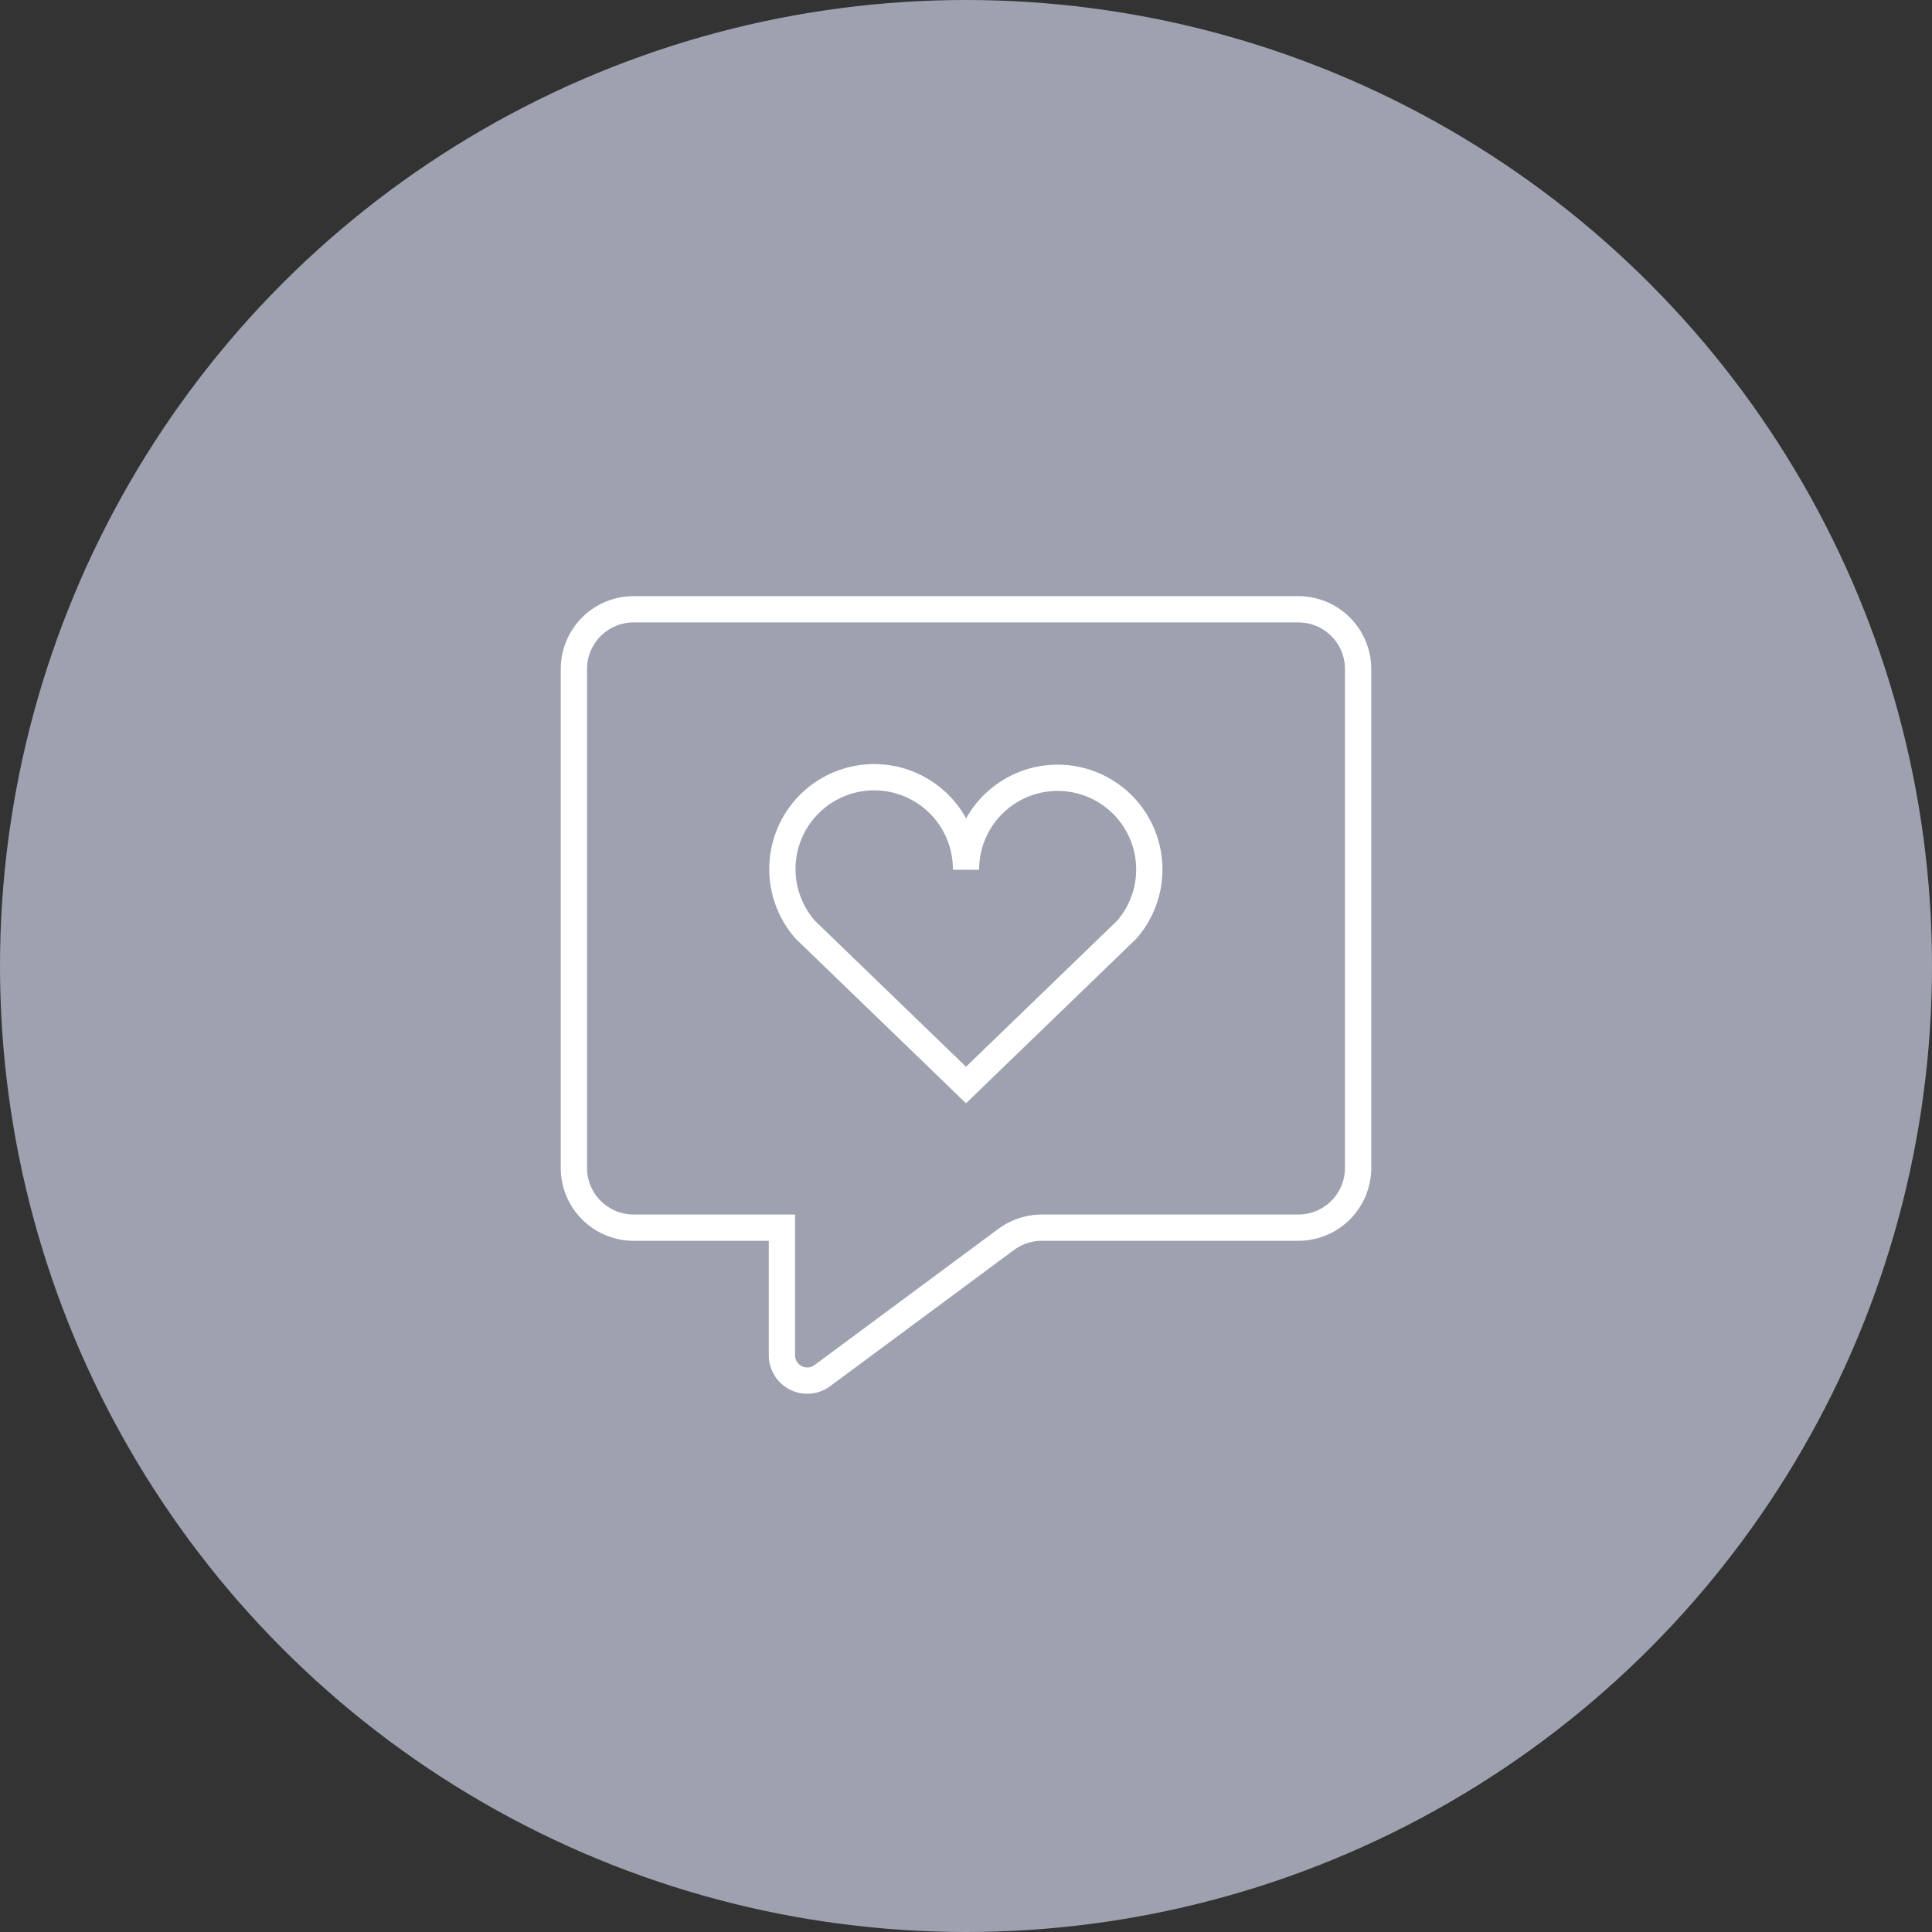
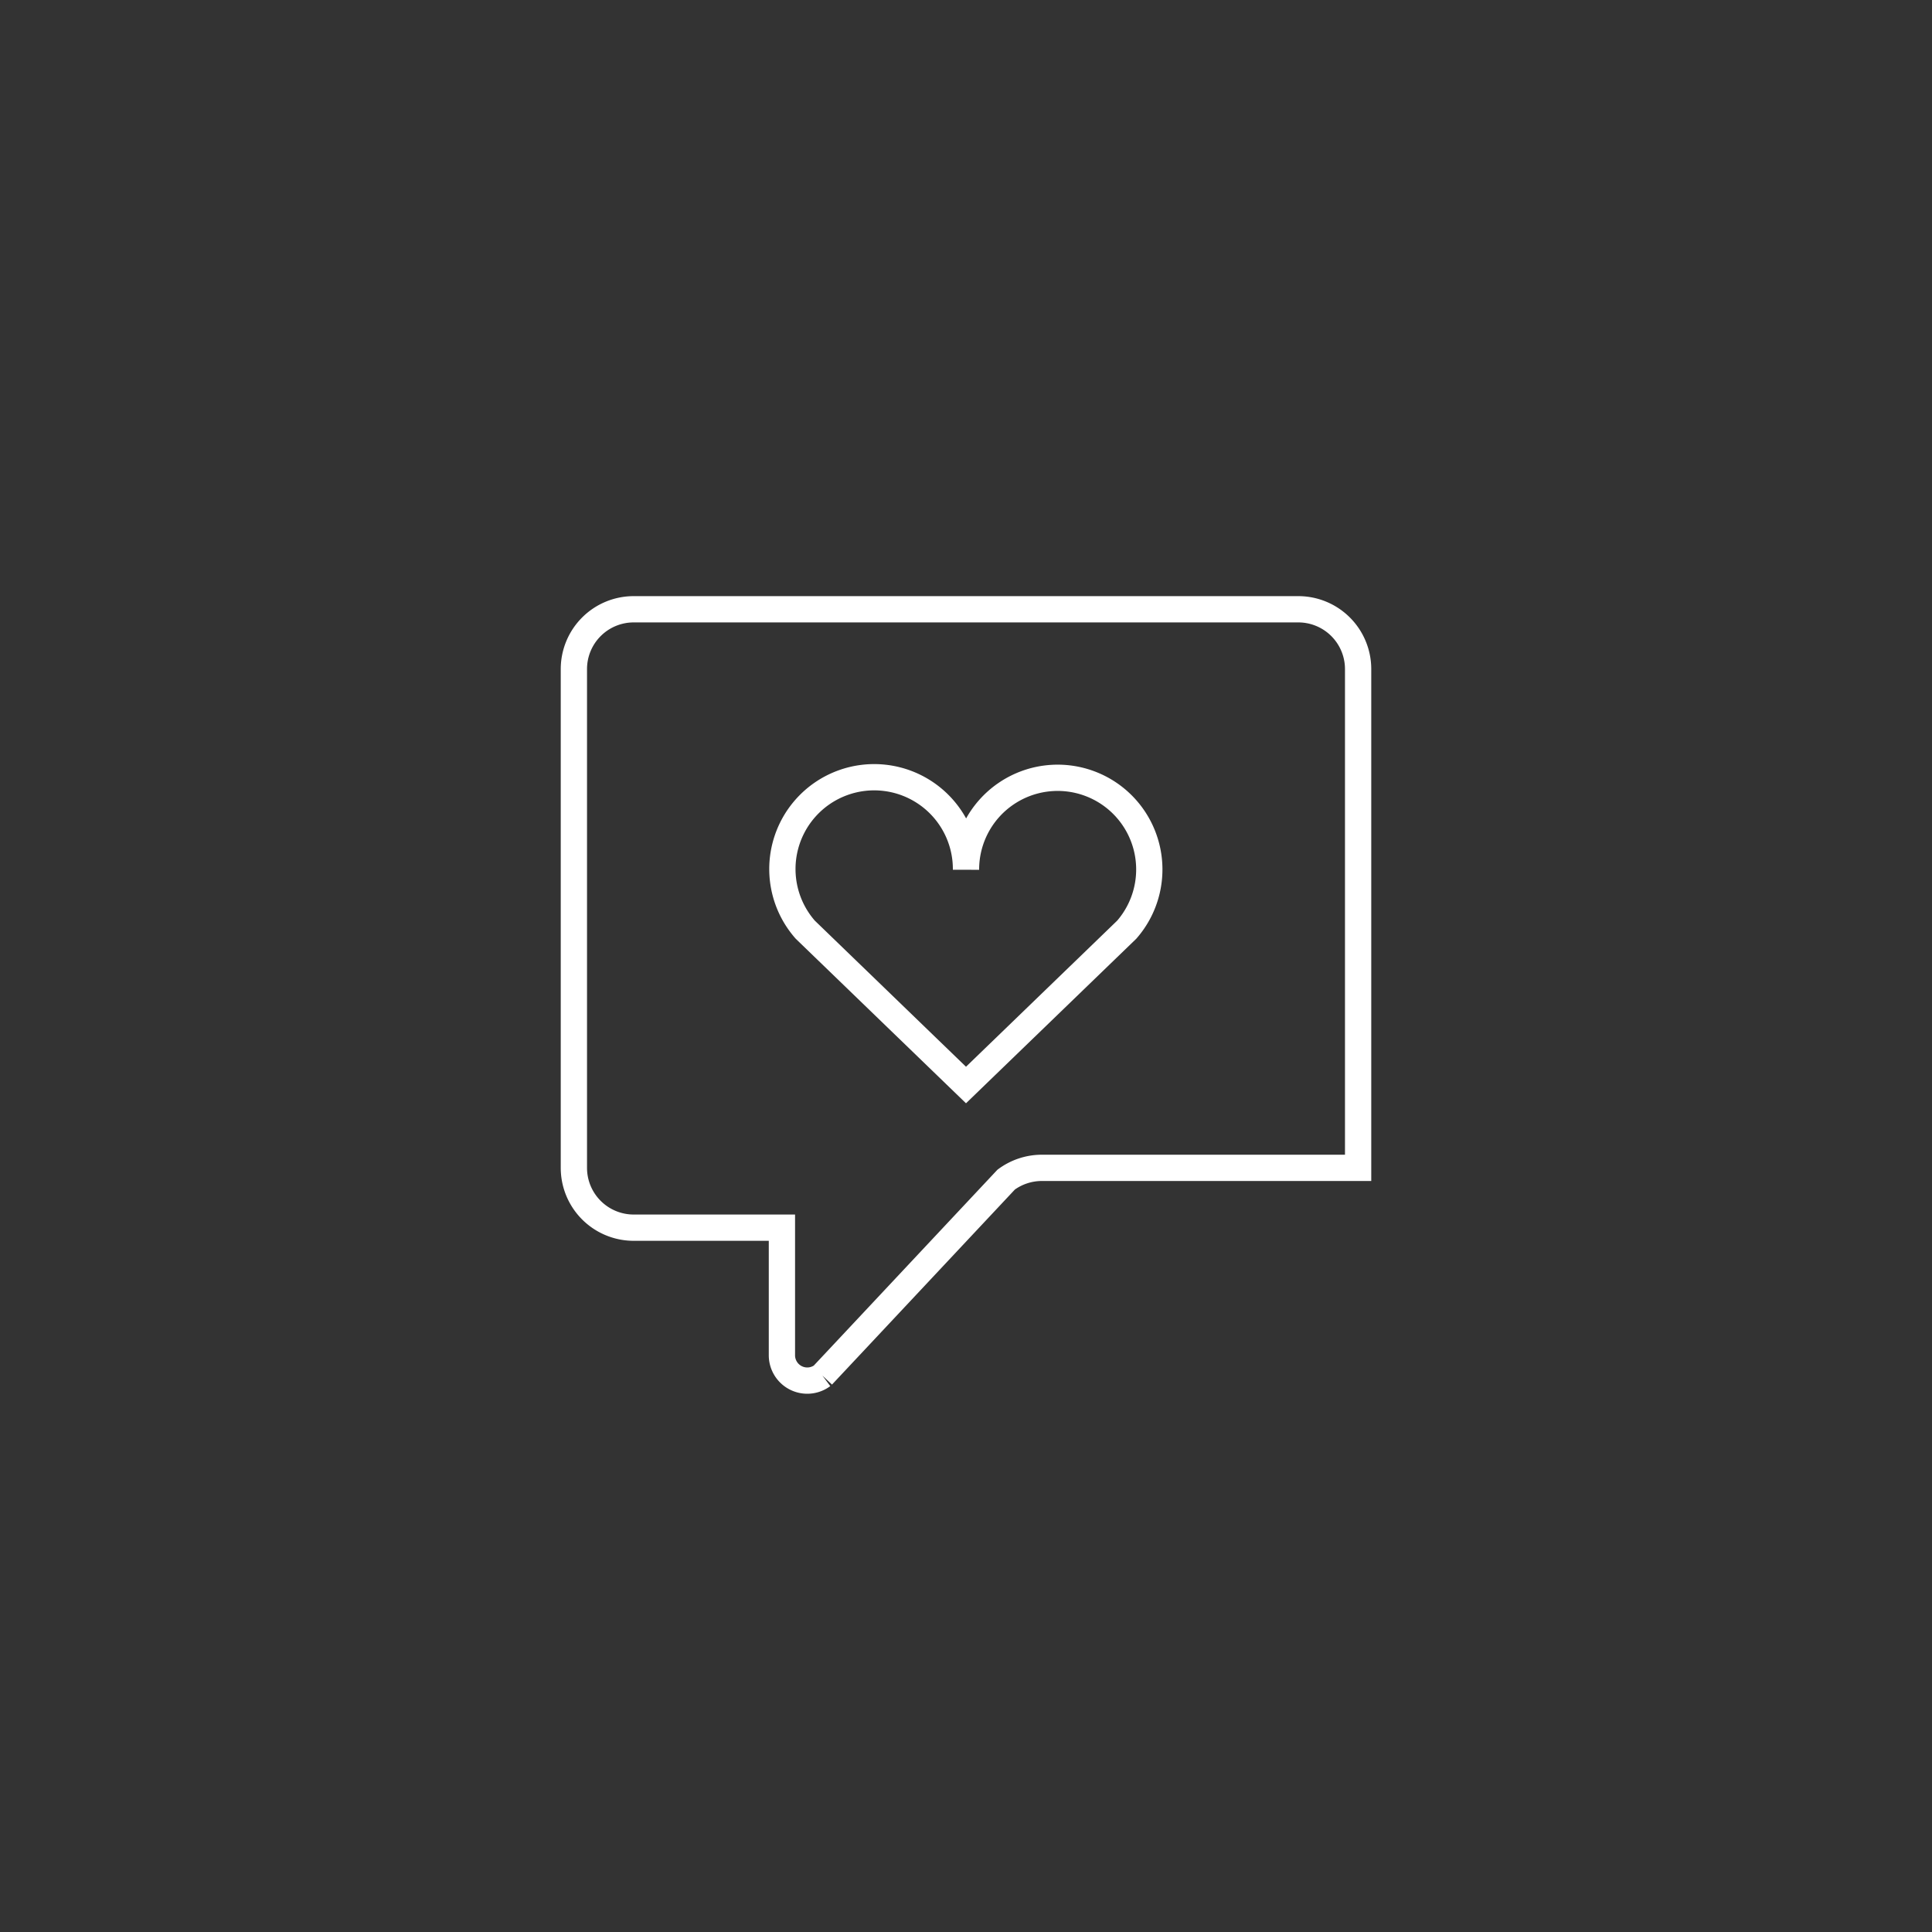
<svg xmlns="http://www.w3.org/2000/svg" viewBox="0 0 125 125">
  <rect x="0" y="0" width="125" height="125" fill="#333333" stroke="none" />
  <defs>
    <style>.cls-1{fill:#9ea2b0;}.cls-2{fill:none;stroke:#fff;stroke-miterlimit:10;stroke-width:1.7px;}</style>
  </defs>
  <g id="Layer_2" data-name="Layer 2">
    <g id="Layer_3" data-name="Layer 3">
-       <circle id="Ellipse_3" data-name="Ellipse 3" class="cls-1" cx="62.5" cy="62.5" r="62.5" />
-       <path class="cls-2" d="M53.21,89a1.64,1.64,0,0,1-2.62-1.32V79.43H41a3.87,3.87,0,0,1-3.87-3.87V43.29A3.87,3.87,0,0,1,41,39.42H84a3.87,3.87,0,0,1,3.87,3.87V75.56A3.87,3.87,0,0,1,84,79.43H67.4a3.89,3.89,0,0,0-2.3.76L53.21,89" />
+       <path class="cls-2" d="M53.21,89a1.64,1.64,0,0,1-2.62-1.32V79.43H41a3.87,3.87,0,0,1-3.87-3.87V43.29A3.87,3.87,0,0,1,41,39.42H84a3.87,3.87,0,0,1,3.87,3.87V75.56H67.4a3.89,3.89,0,0,0-2.3.76L53.21,89" />
      <path class="cls-2" d="M72.9,60.15a5.93,5.93,0,1,0-10.4-3.88,5.94,5.94,0,1,0-10.4,3.88L62.5,70.2Z" />
    </g>
  </g>
</svg>